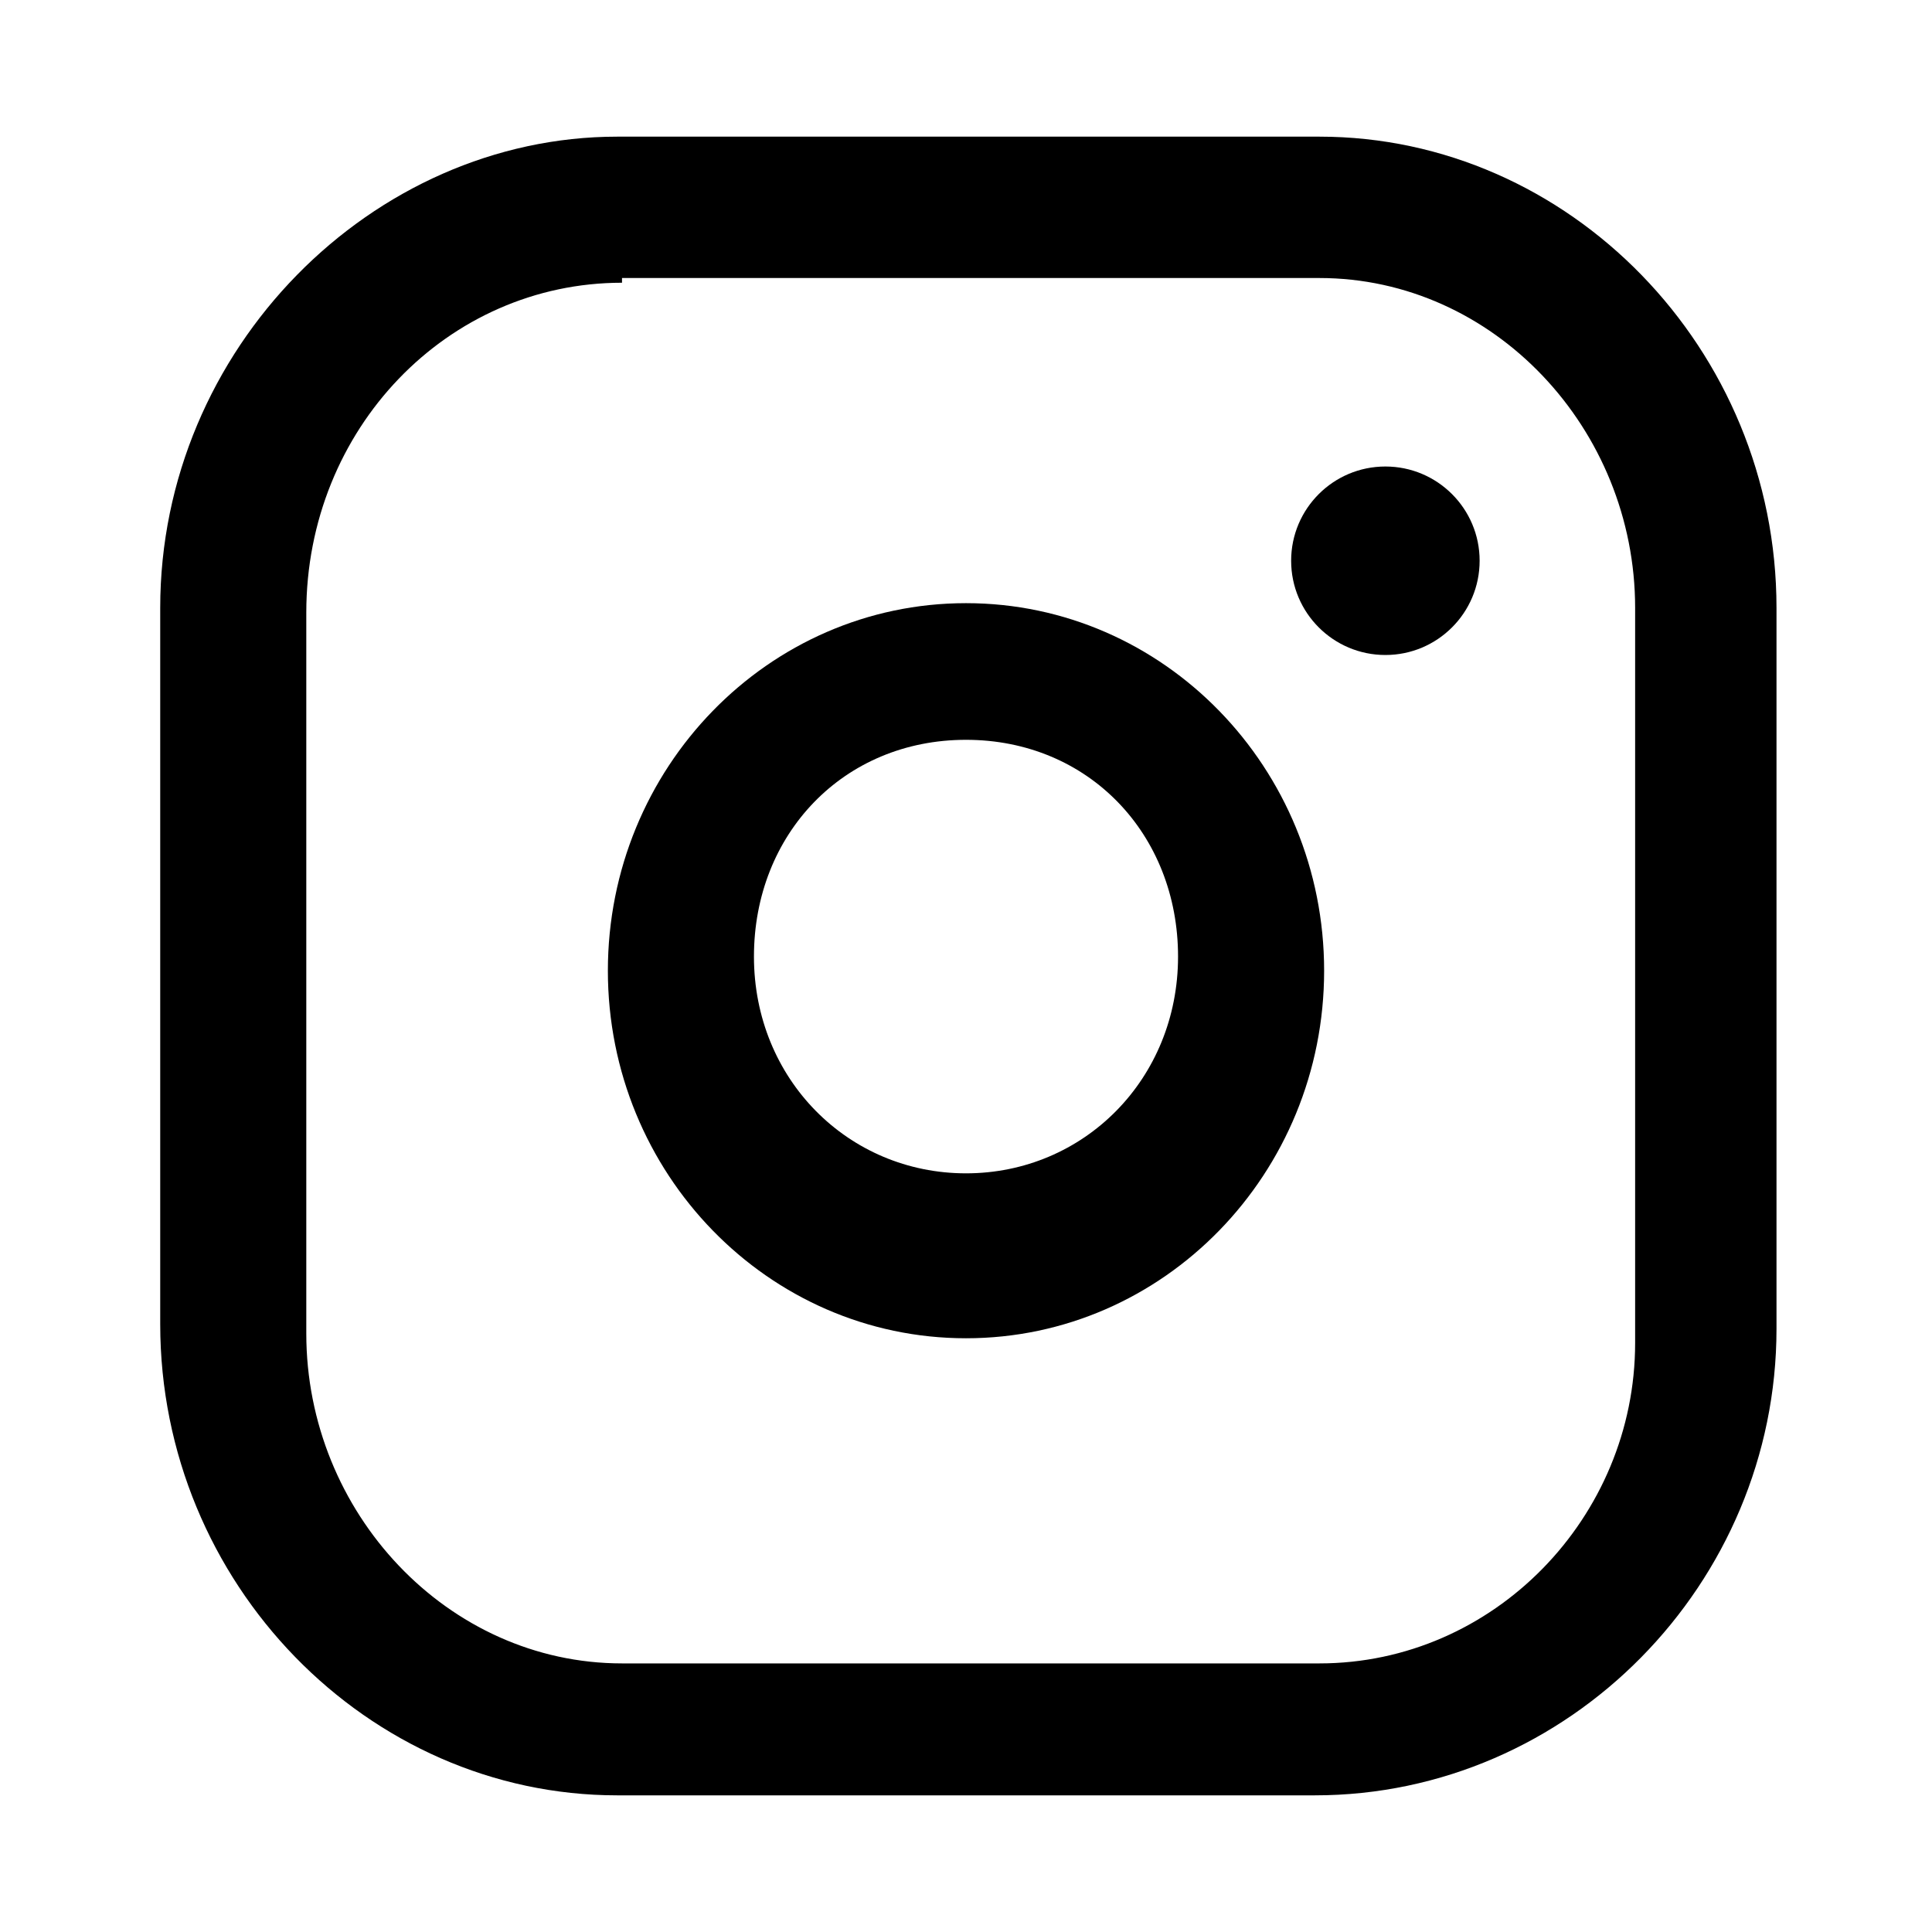
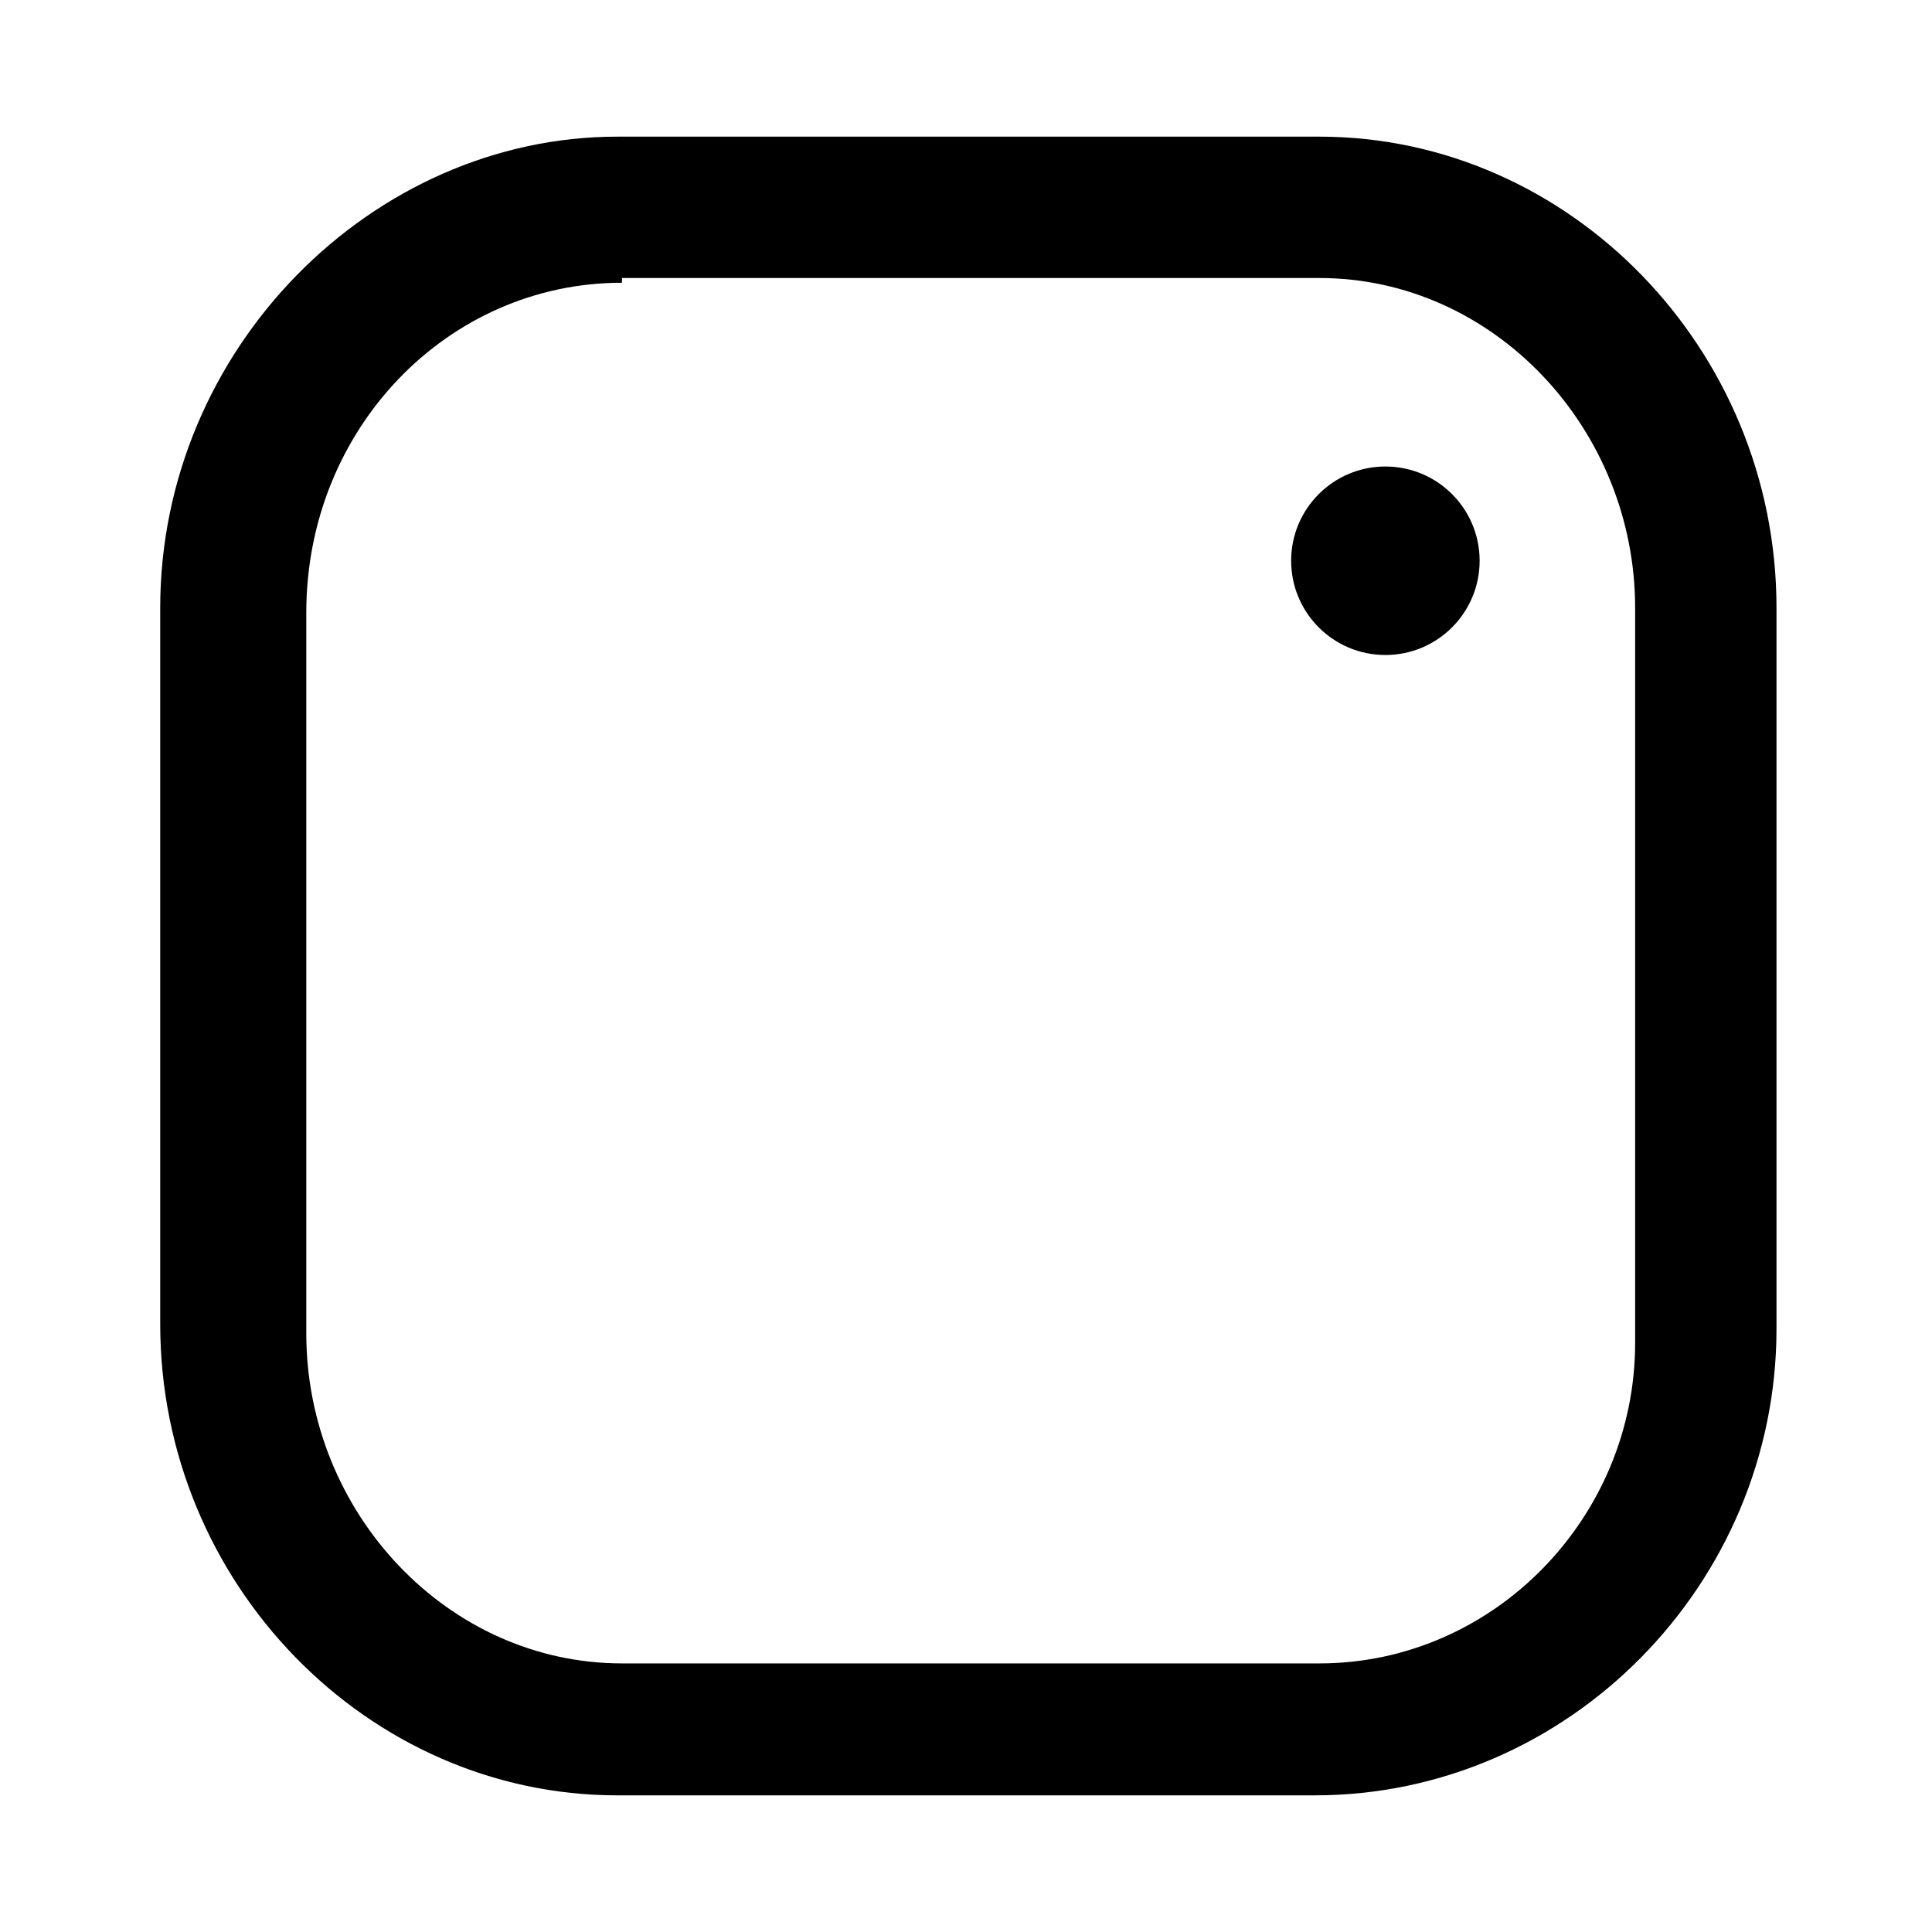
<svg xmlns="http://www.w3.org/2000/svg" version="1.1" id="图层_1" x="0px" y="0px" viewBox="0 0 41 41" style="enable-background:new 0 0 41 41;" xml:space="preserve">
  <g>
    <g>
-       <path d="M20.5,28.4c-4.2,0-7.6-3.5-7.6-7.8s3.4-7.8,7.6-7.8s7.6,3.5,7.6,7.8S24.7,28.4,20.5,28.4z M20.5,15.7    c-2.6,0-4.5,2-4.5,4.6s2,4.6,4.5,4.6s4.5-2,4.5-4.6S23.1,15.7,20.5,15.7z" />
      <path d="M27.9,38.1H13.1c-5.3,0-9.7-4.5-9.7-10V12.9c0-5.5,4.5-10,9.7-10H28c5.3,0,9.7,4.5,9.7,10v15.3    C37.7,33.6,33.3,38.1,27.9,38.1z M13.2,6c-3.7,0-6.7,3.1-6.7,7v15.3c0,3.8,3,7,6.7,7H28c3.7,0,6.7-3.1,6.7-6.8V12.9    c0-3.8-3-7-6.7-7H13.2V6z" />
      <ellipse cx="29.4" cy="11.9" rx="2" ry="2" />
    </g>
  </g>
</svg>